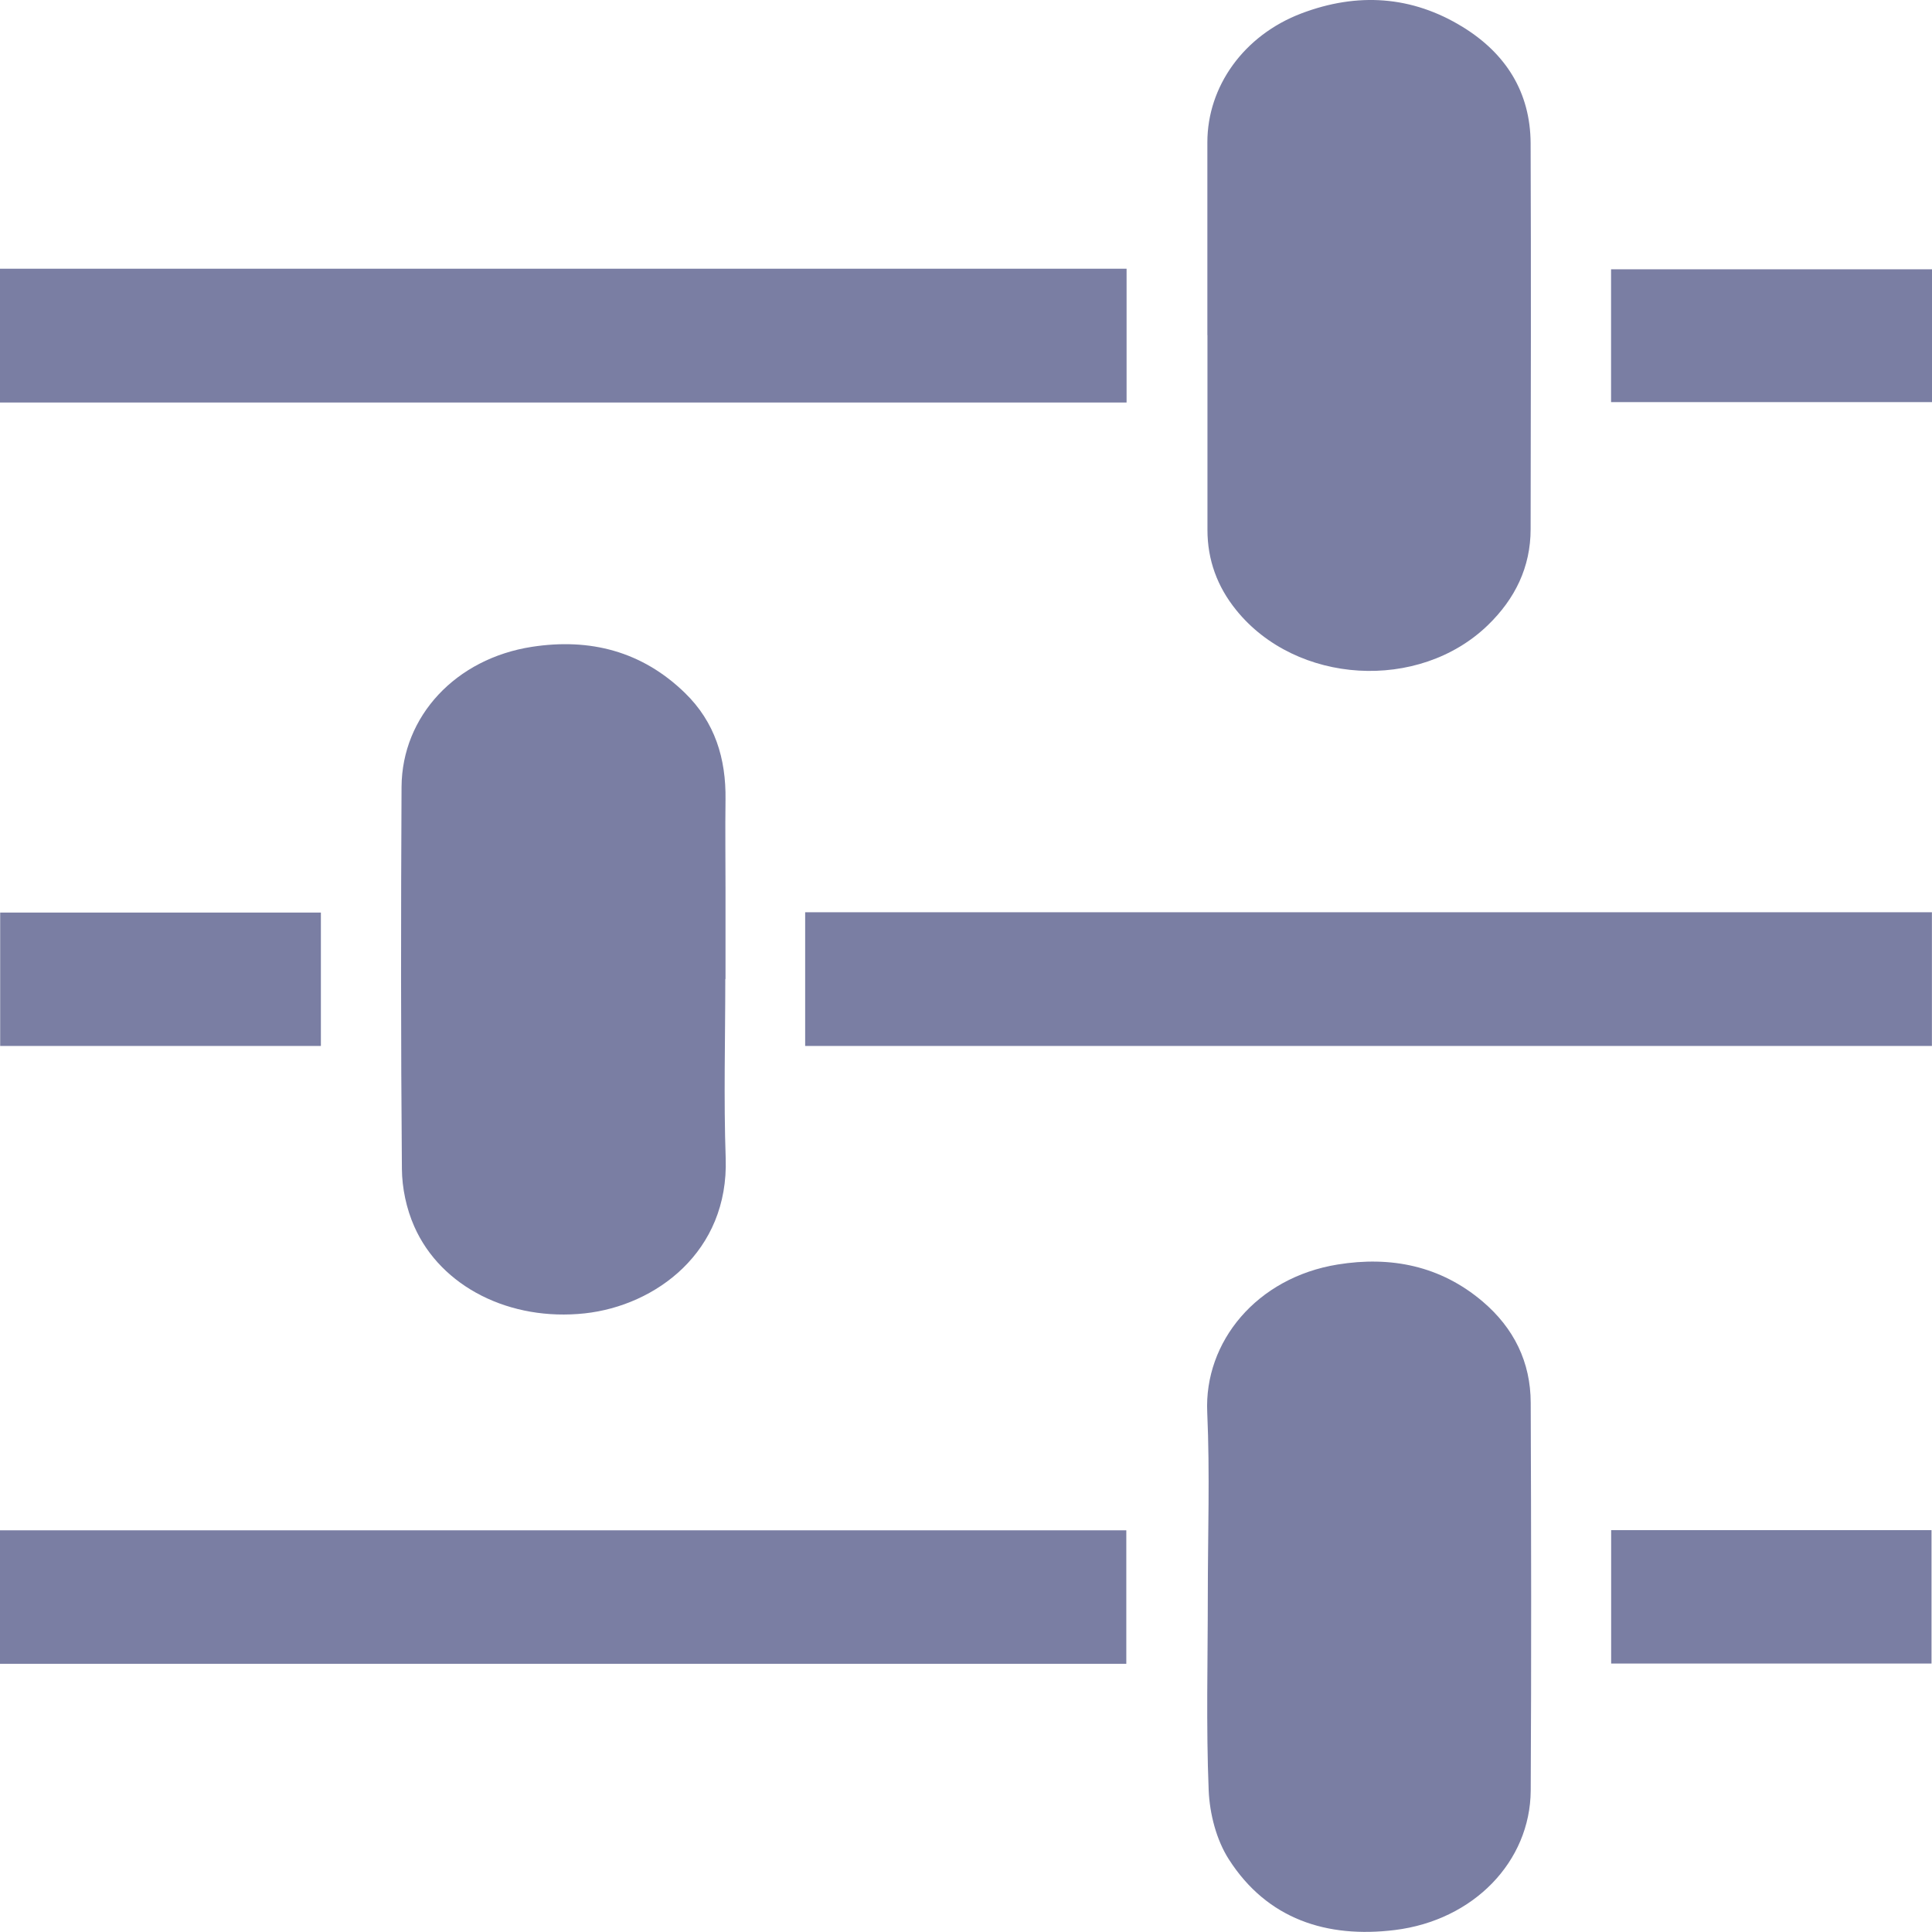
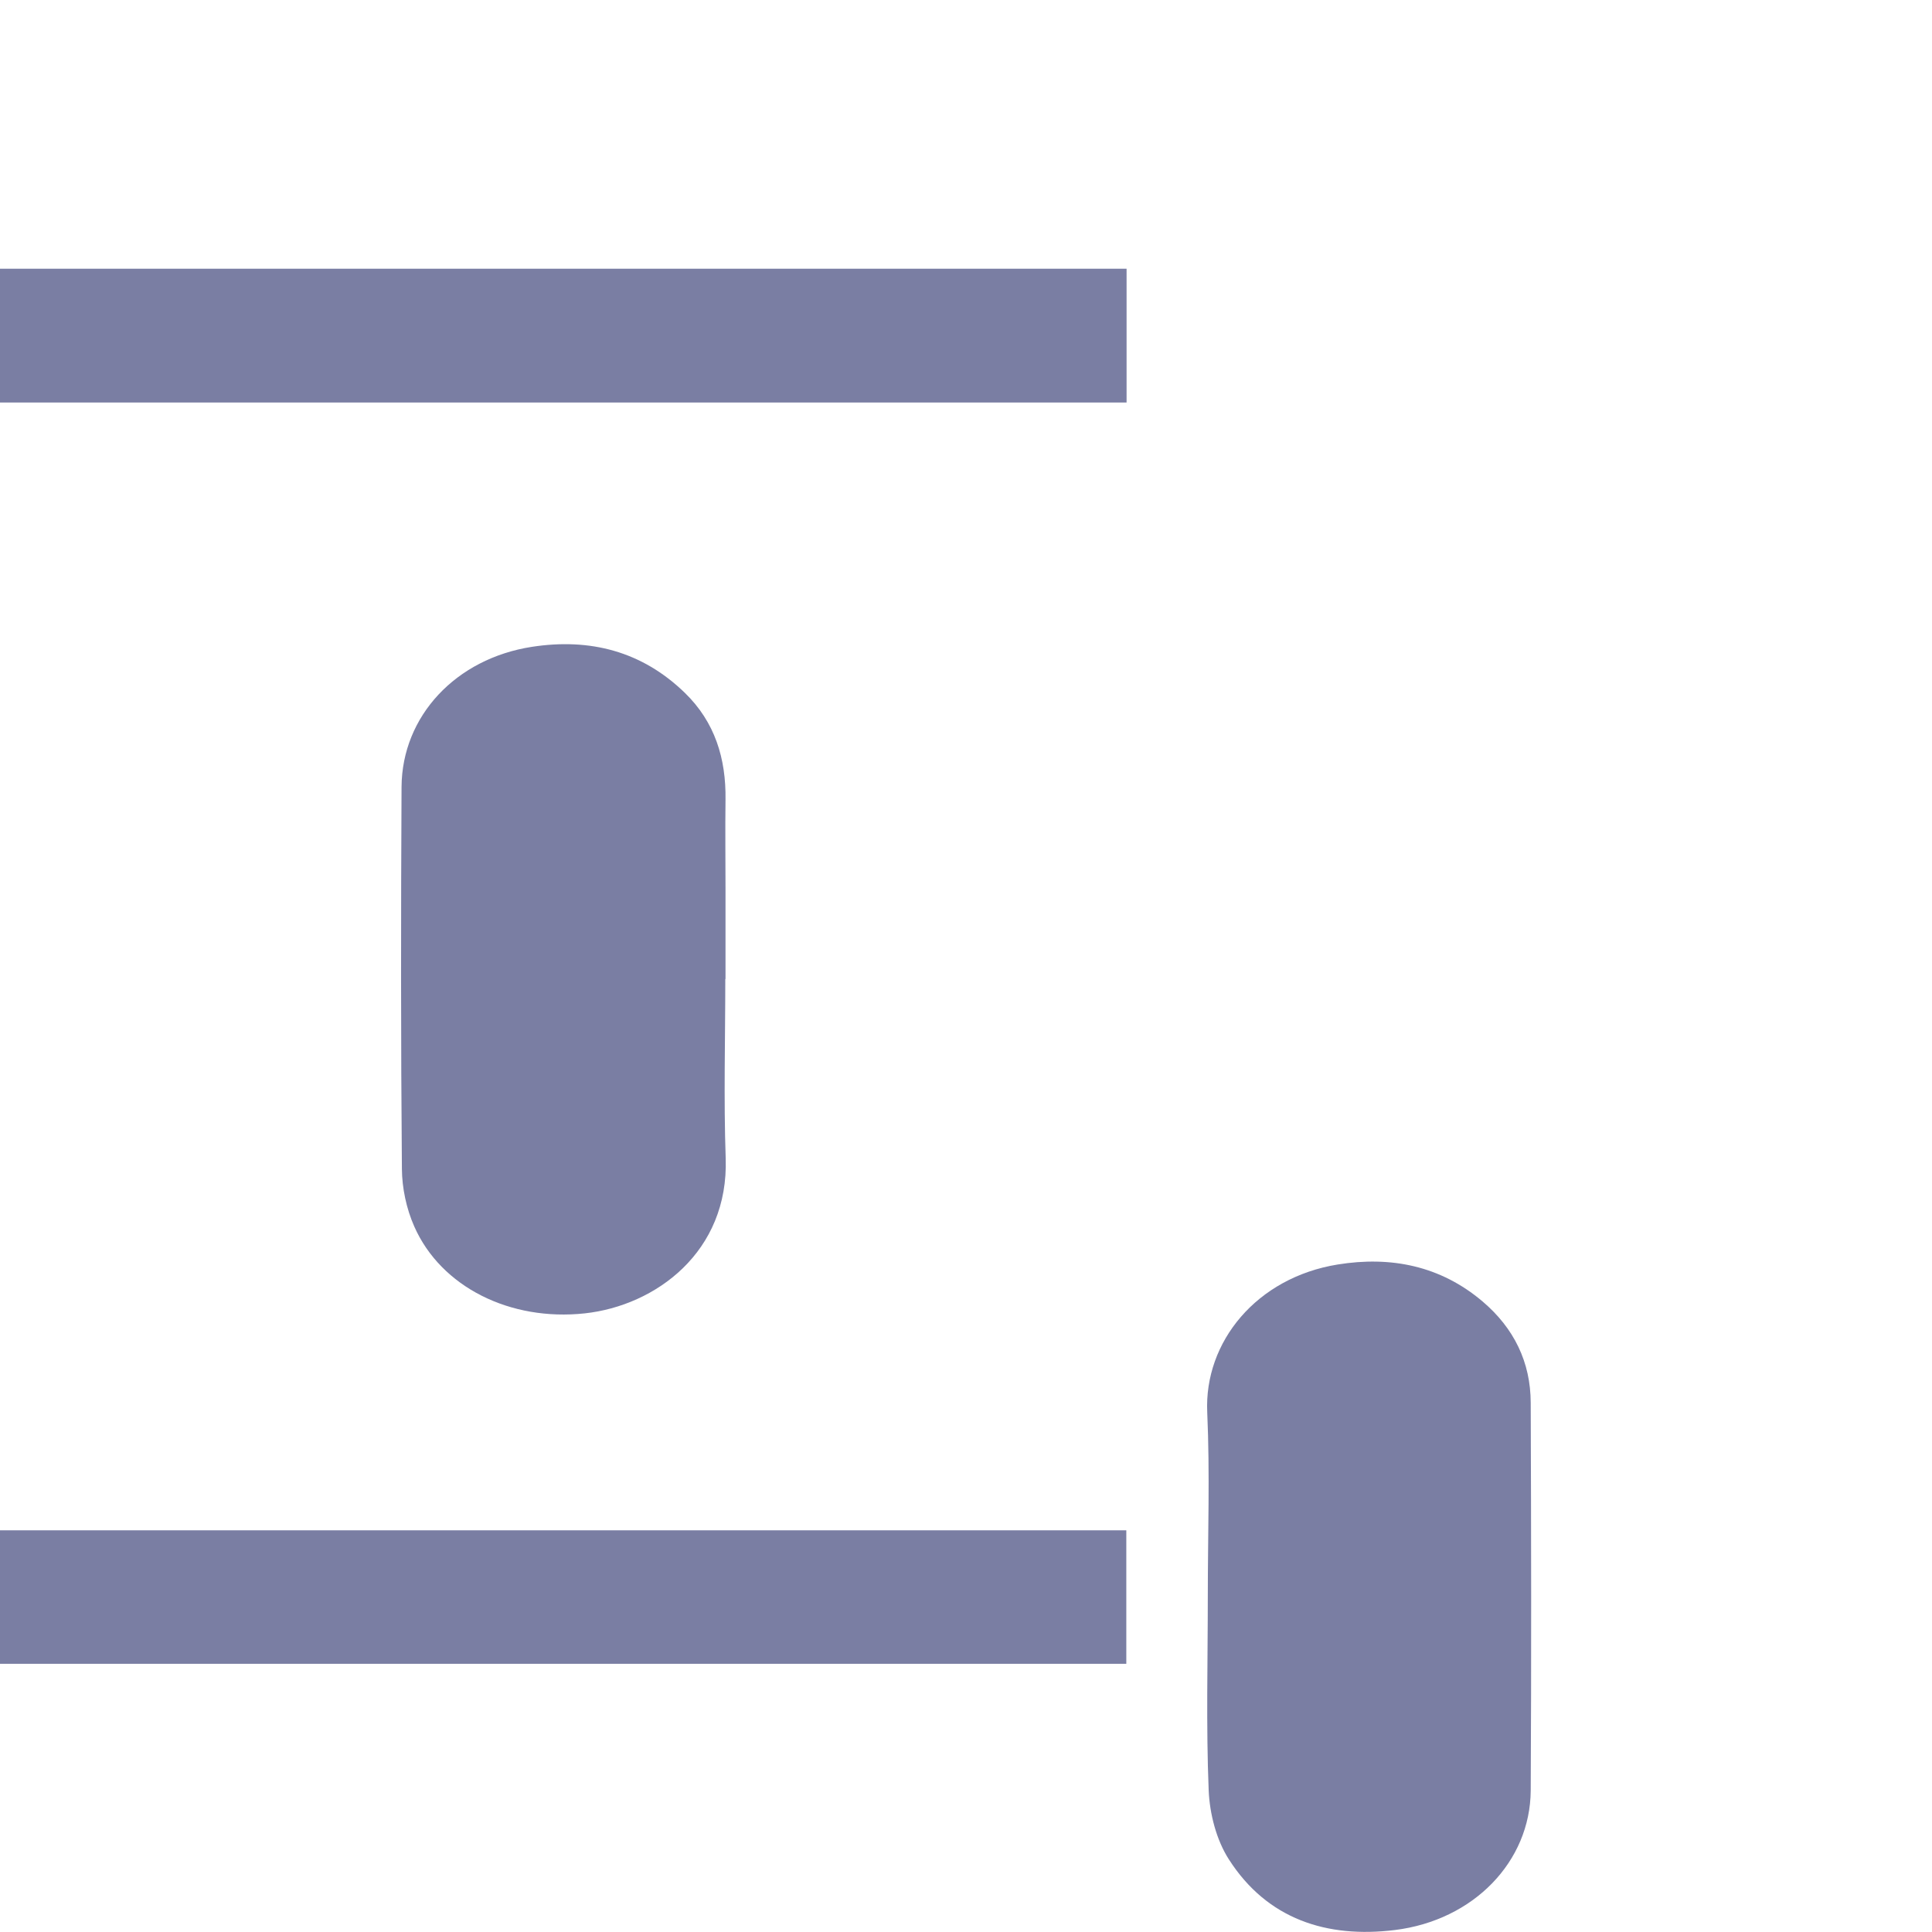
<svg xmlns="http://www.w3.org/2000/svg" width="44" height="44" viewBox="0 0 44 44" fill="none">
  <g clip-path="url(#clip0_918_35)">
    <path d="M27.507 36.342C27.507 34.949 27.556 33.557 27.494 32.166C27.42 30.56 28.62 29.096 30.466 28.798C31.672 28.603 32.804 28.824 33.767 29.642C34.479 30.248 34.859 31.02 34.861 31.949C34.872 34.893 34.877 37.837 34.861 40.782C34.849 42.395 33.563 43.733 31.768 43.955C30.221 44.146 28.86 43.711 27.986 42.345C27.702 41.902 27.55 41.309 27.527 40.778C27.467 39.301 27.507 37.821 27.507 36.34V36.342Z" fill="#7A7EA3" />
    <path d="M16.518 22.294C16.518 23.656 16.48 25.018 16.527 26.379C16.6 28.513 14.929 29.736 13.318 29.911C11.619 30.095 10.044 29.312 9.435 27.933C9.256 27.529 9.156 27.058 9.153 26.619C9.128 23.72 9.13 20.821 9.145 17.921C9.155 16.309 10.382 14.998 12.115 14.731C13.435 14.528 14.619 14.829 15.598 15.78C16.283 16.446 16.536 17.276 16.523 18.21C16.514 18.899 16.523 19.586 16.523 20.274C16.523 20.948 16.523 21.622 16.523 22.296C16.523 22.296 16.52 22.296 16.518 22.296V22.294Z" fill="#7A7EA3" />
-     <path d="M27.497 7.634C27.497 6.17 27.497 4.705 27.497 3.241C27.497 1.969 28.325 0.803 29.642 0.304C30.907 -0.175 32.152 -0.101 33.315 0.616C34.293 1.218 34.853 2.098 34.859 3.263C34.87 6.193 34.864 9.12 34.859 12.05C34.859 12.916 34.505 13.637 33.887 14.236C32.317 15.758 29.522 15.592 28.152 13.892C27.723 13.361 27.499 12.753 27.499 12.068C27.499 10.589 27.499 9.111 27.499 7.632C27.499 7.632 27.497 7.632 27.496 7.632L27.497 7.634Z" fill="#7A7EA3" />
-     <path d="M18.337 23.821V20.776H43.998V23.821H18.337Z" fill="#7A7EA3" />
    <path d="M0 9.167V6.12H25.657V9.167H0Z" fill="#7A7EA3" />
    <path d="M0 37.892V34.852H25.651V37.892H0Z" fill="#7A7EA3" />
-     <path d="M7.308 20.783V23.821H0.004V20.783H7.308Z" fill="#7A7EA3" />
-     <path d="M36.691 9.158V6.133H44V9.158H36.691Z" fill="#7A7EA3" />
-     <path d="M36.693 37.886V34.848H43.989V37.886H36.693Z" fill="#7A7EA3" />
  </g>
  <defs>
    <clipPath id="clip0_918_35">
      <rect width="44" height="44" fill="white" />
    </clipPath>
  </defs>
</svg>